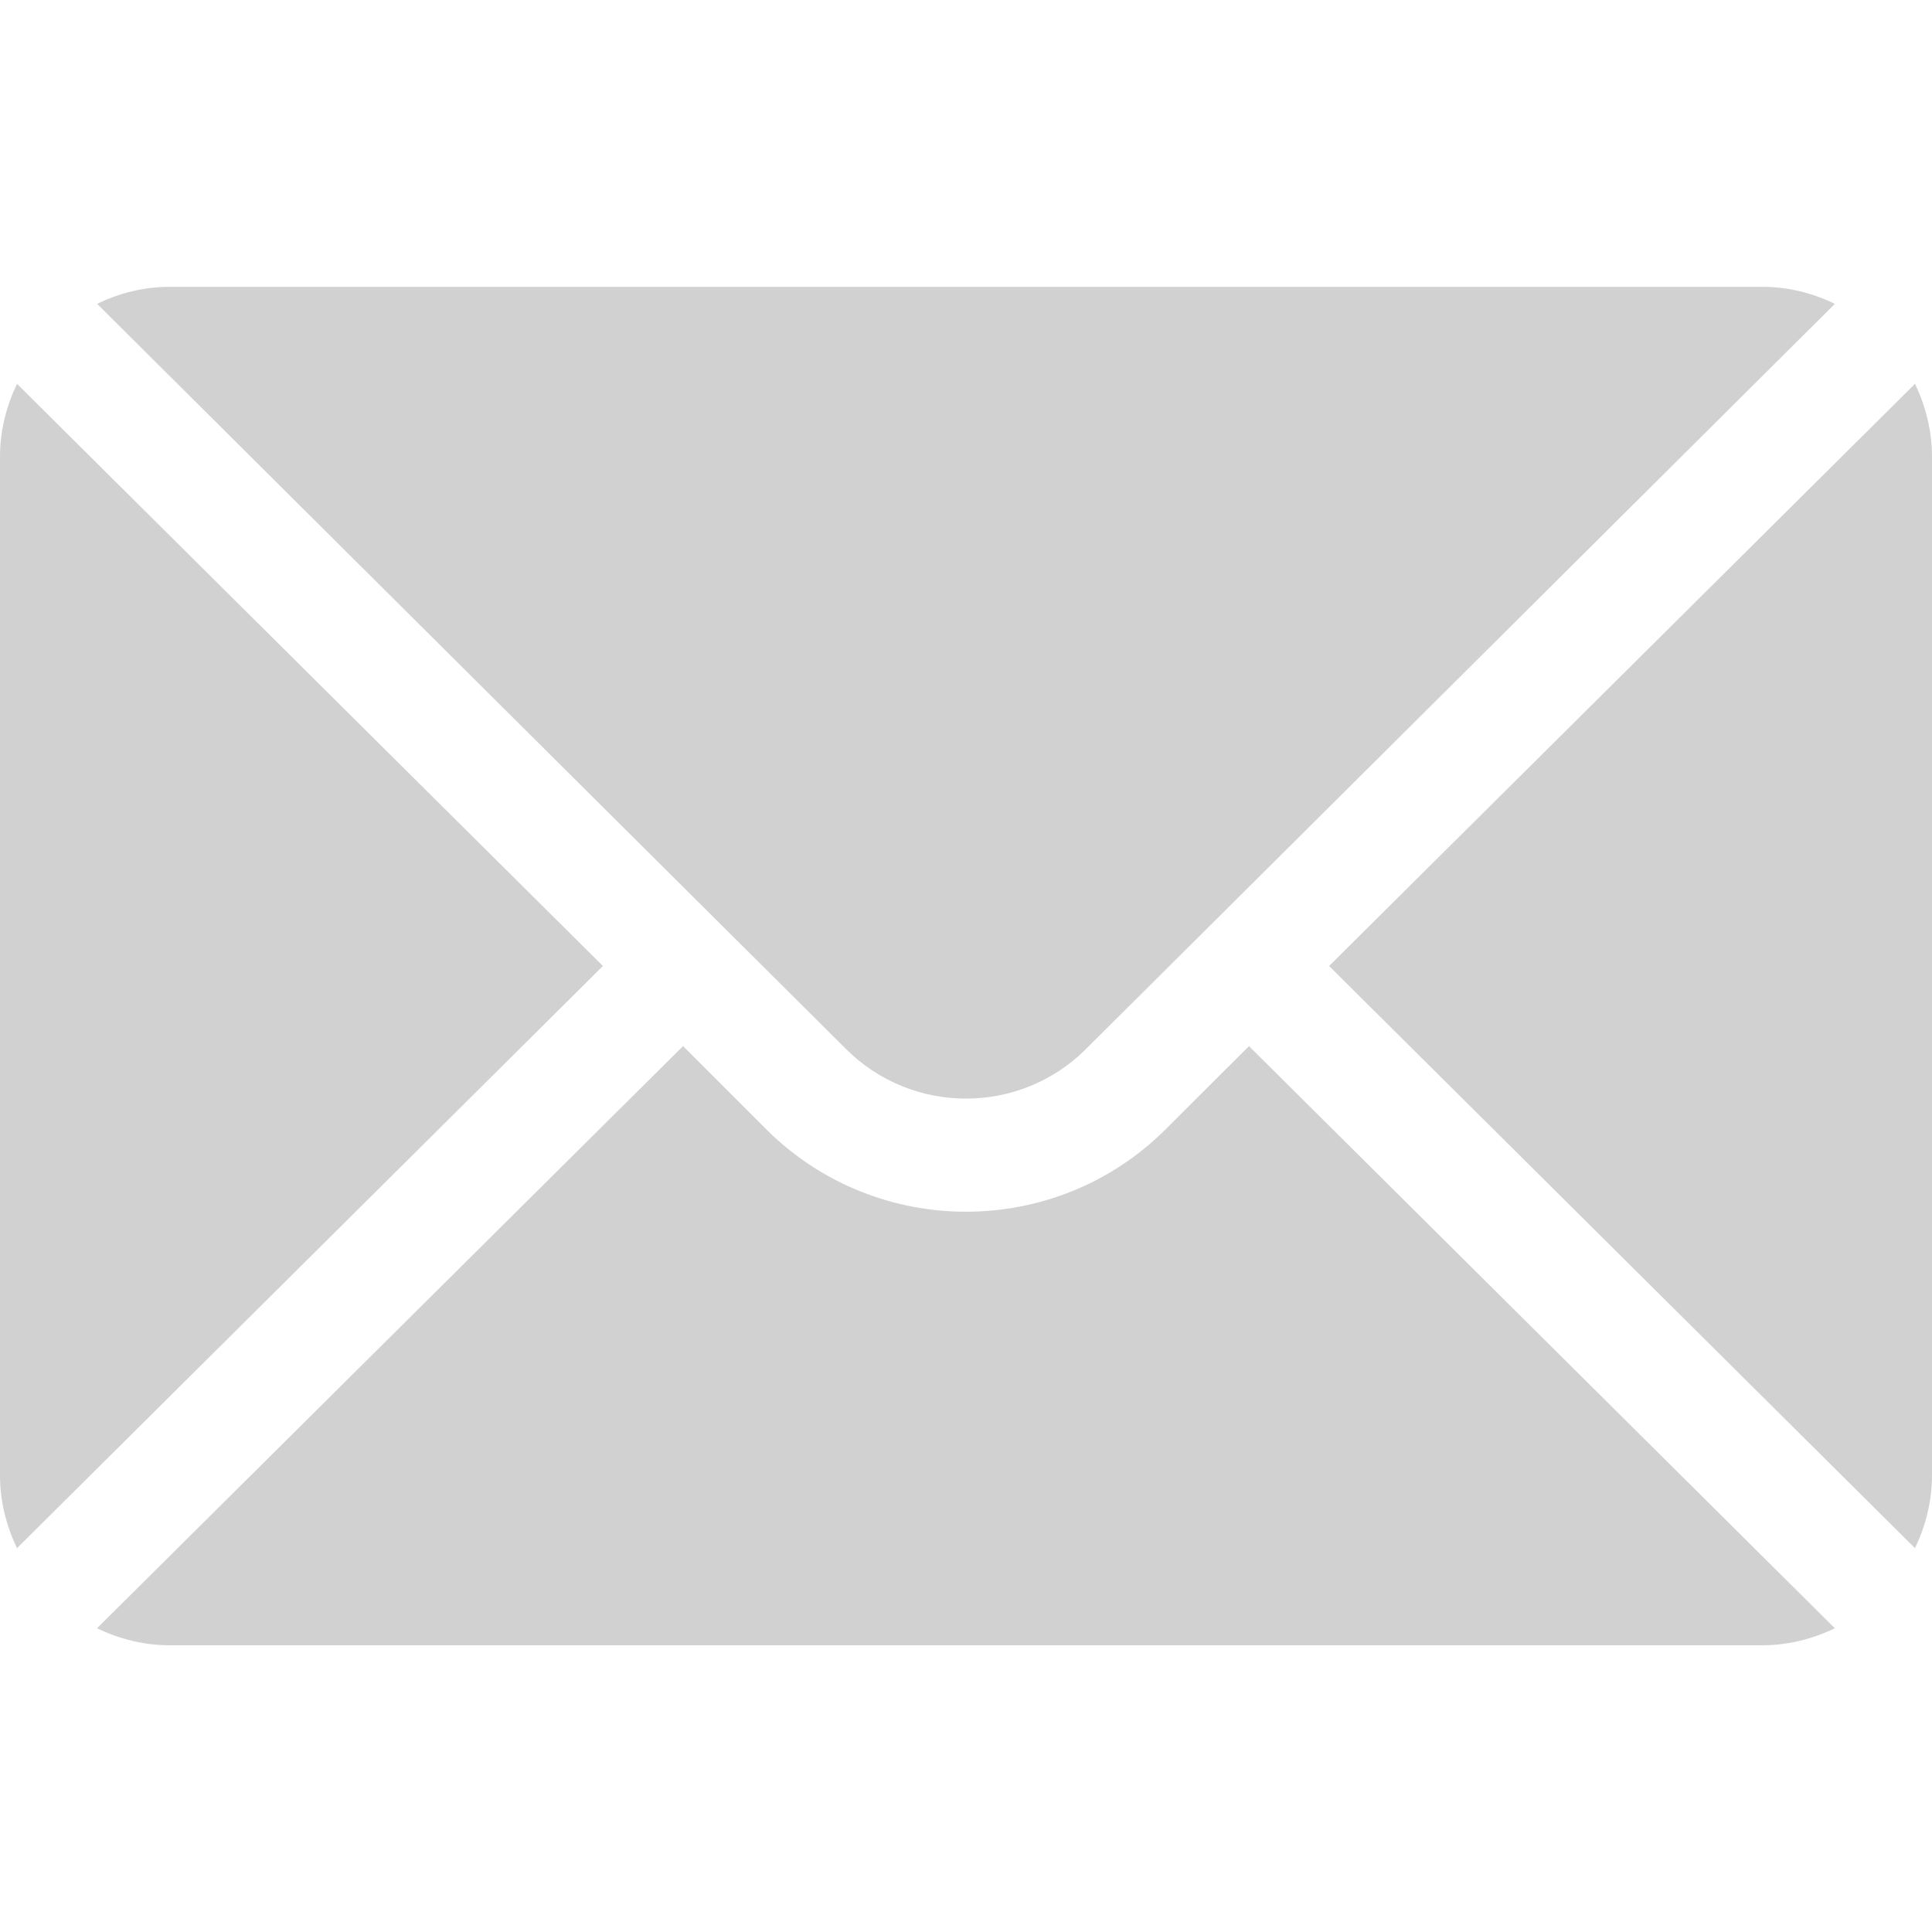
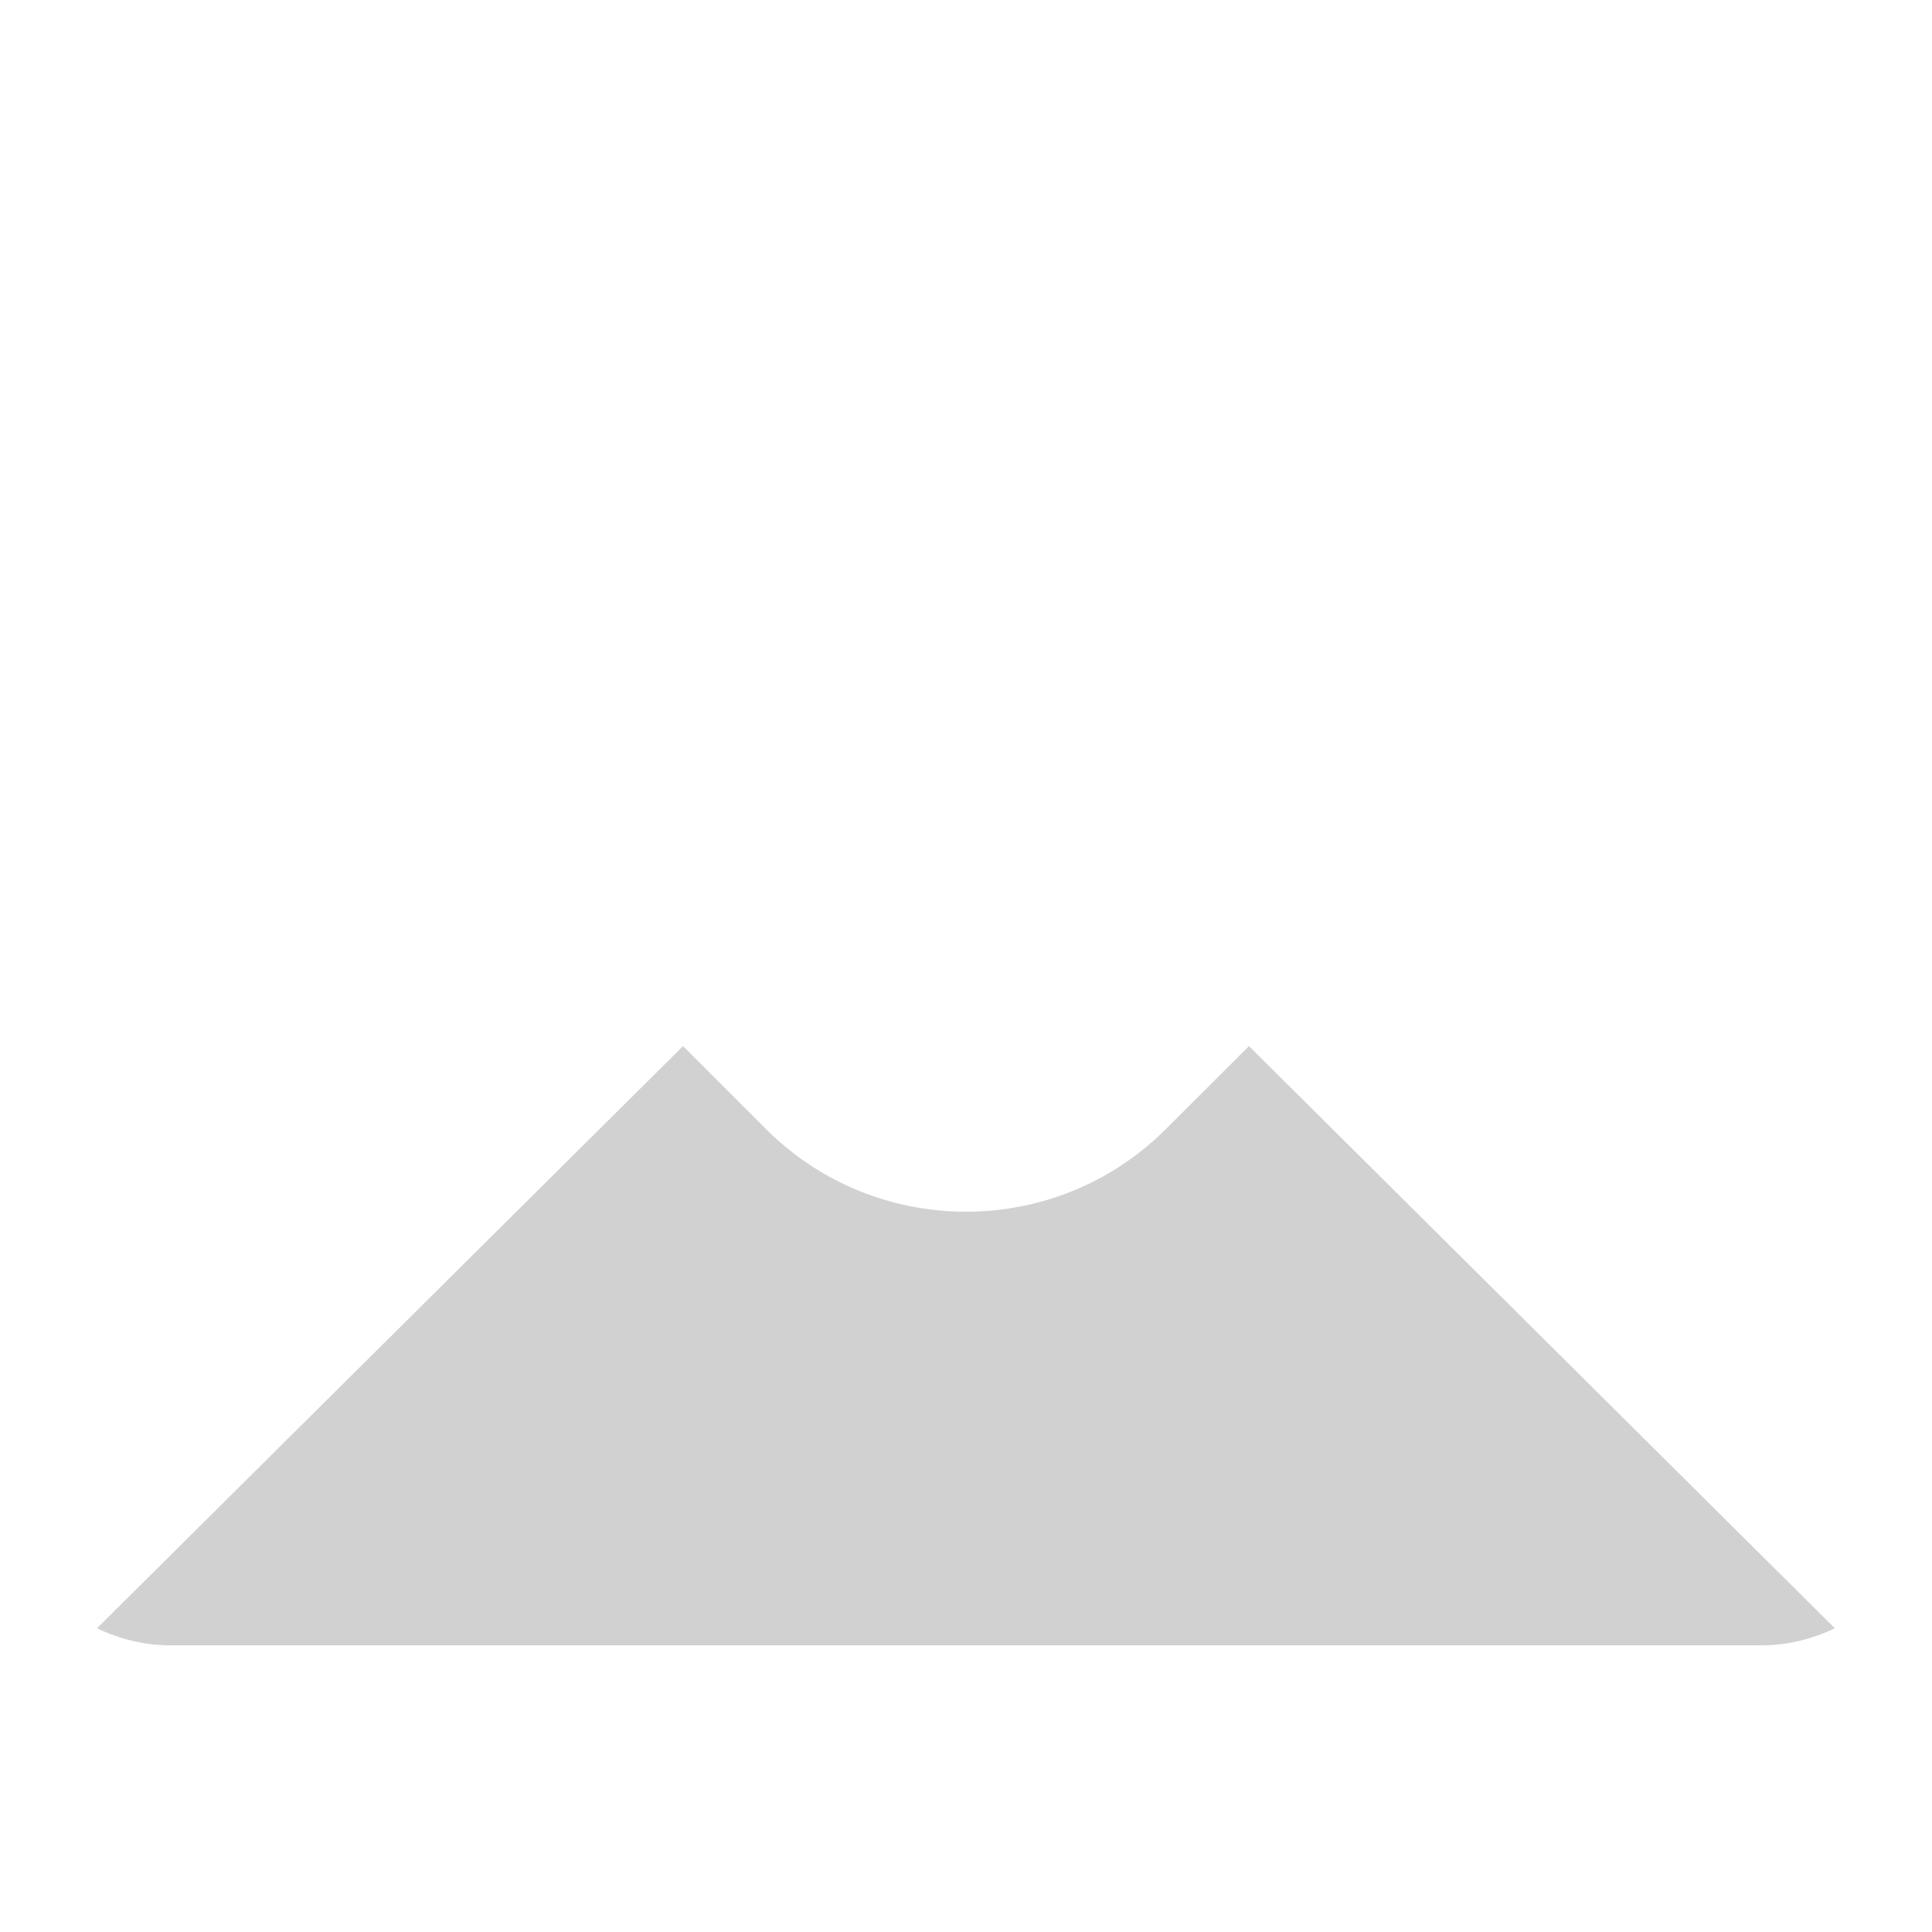
<svg xmlns="http://www.w3.org/2000/svg" width="15" height="15" viewBox="0 0 15 15" fill="none">
-   <path d="M14.868 2.98L10.319 7.5L14.868 12.02C14.95 11.848 15 11.658 15 11.455V3.545C15 3.342 14.95 3.152 14.868 2.98ZM13.682 2.227H1.318C1.115 2.227 0.925 2.276 0.754 2.359L6.568 8.144C7.082 8.658 7.918 8.658 8.432 8.144L14.246 2.359C14.075 2.276 13.885 2.227 13.682 2.227ZM0.132 2.98C0.05 3.152 0 3.342 0 3.545V11.455C0 11.658 0.05 11.848 0.132 12.02L4.681 7.5L0.132 2.98Z" fill="#D1D1D1" />
  <path d="M9.697 8.122L9.053 8.765C8.197 9.622 6.803 9.622 5.946 8.765L5.303 8.122L0.753 12.642C0.925 12.724 1.115 12.774 1.318 12.774H13.681C13.884 12.774 14.074 12.724 14.246 12.642L9.697 8.122Z" fill="#D1D1D1" />
</svg>